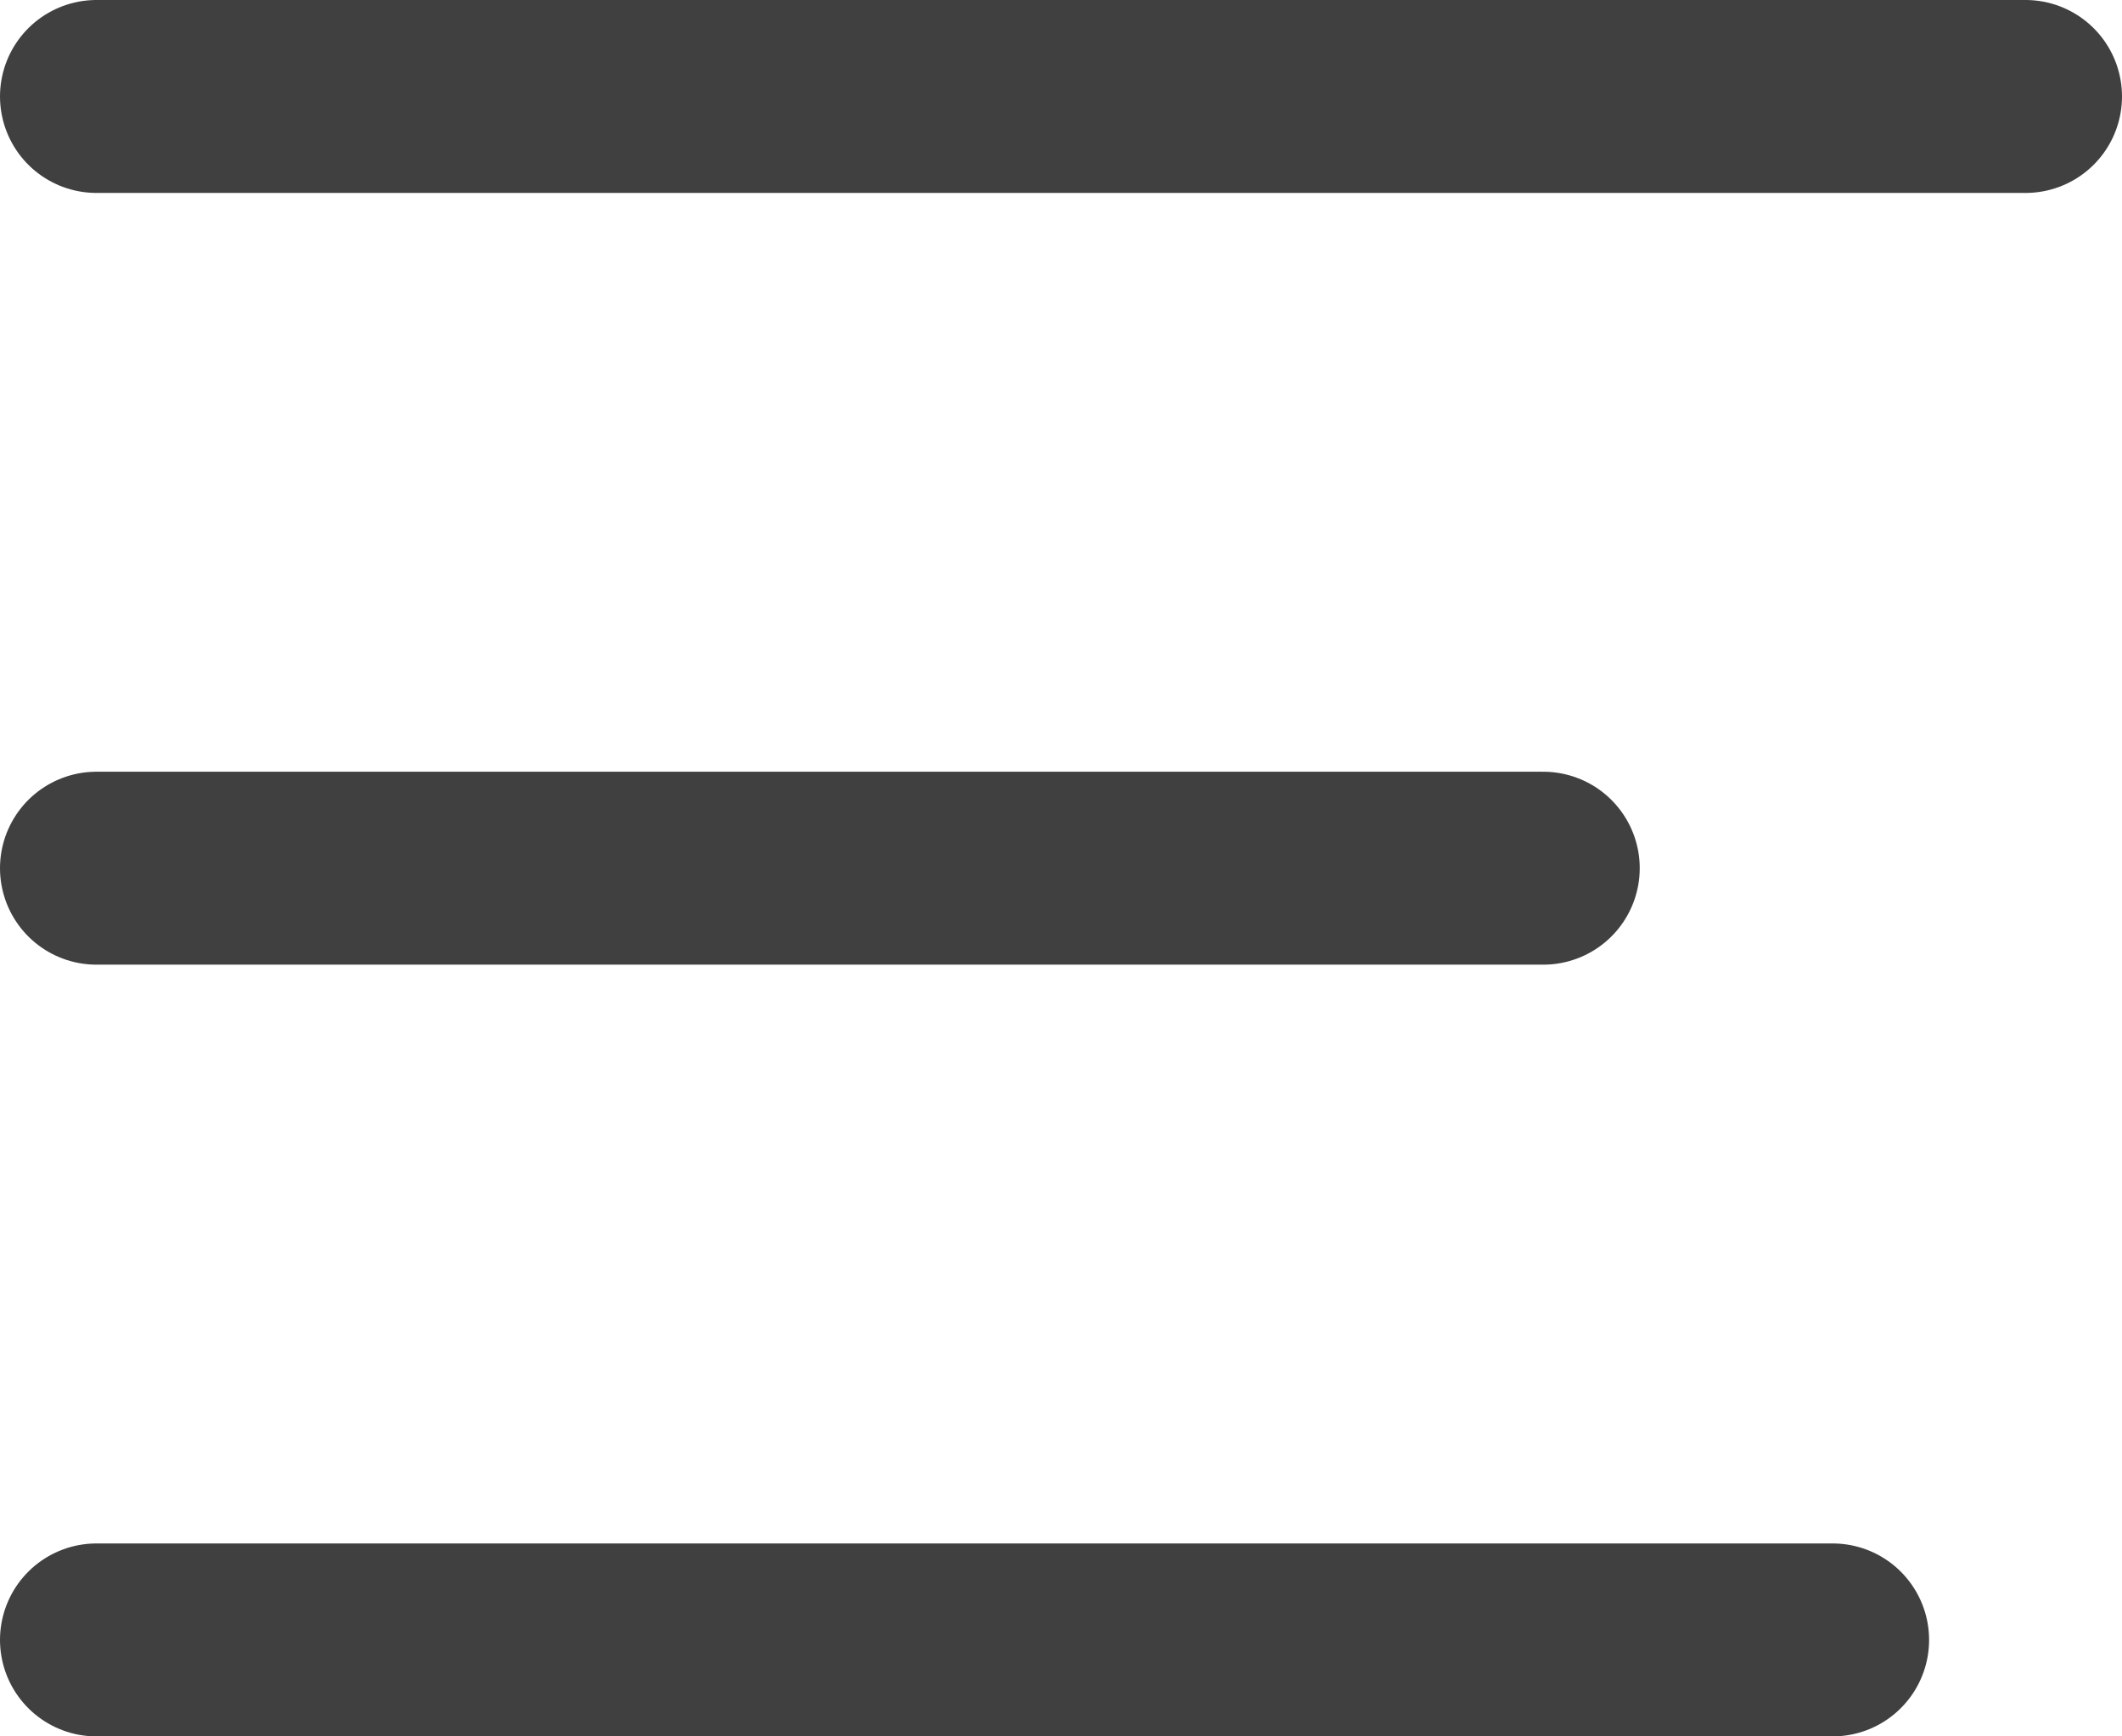
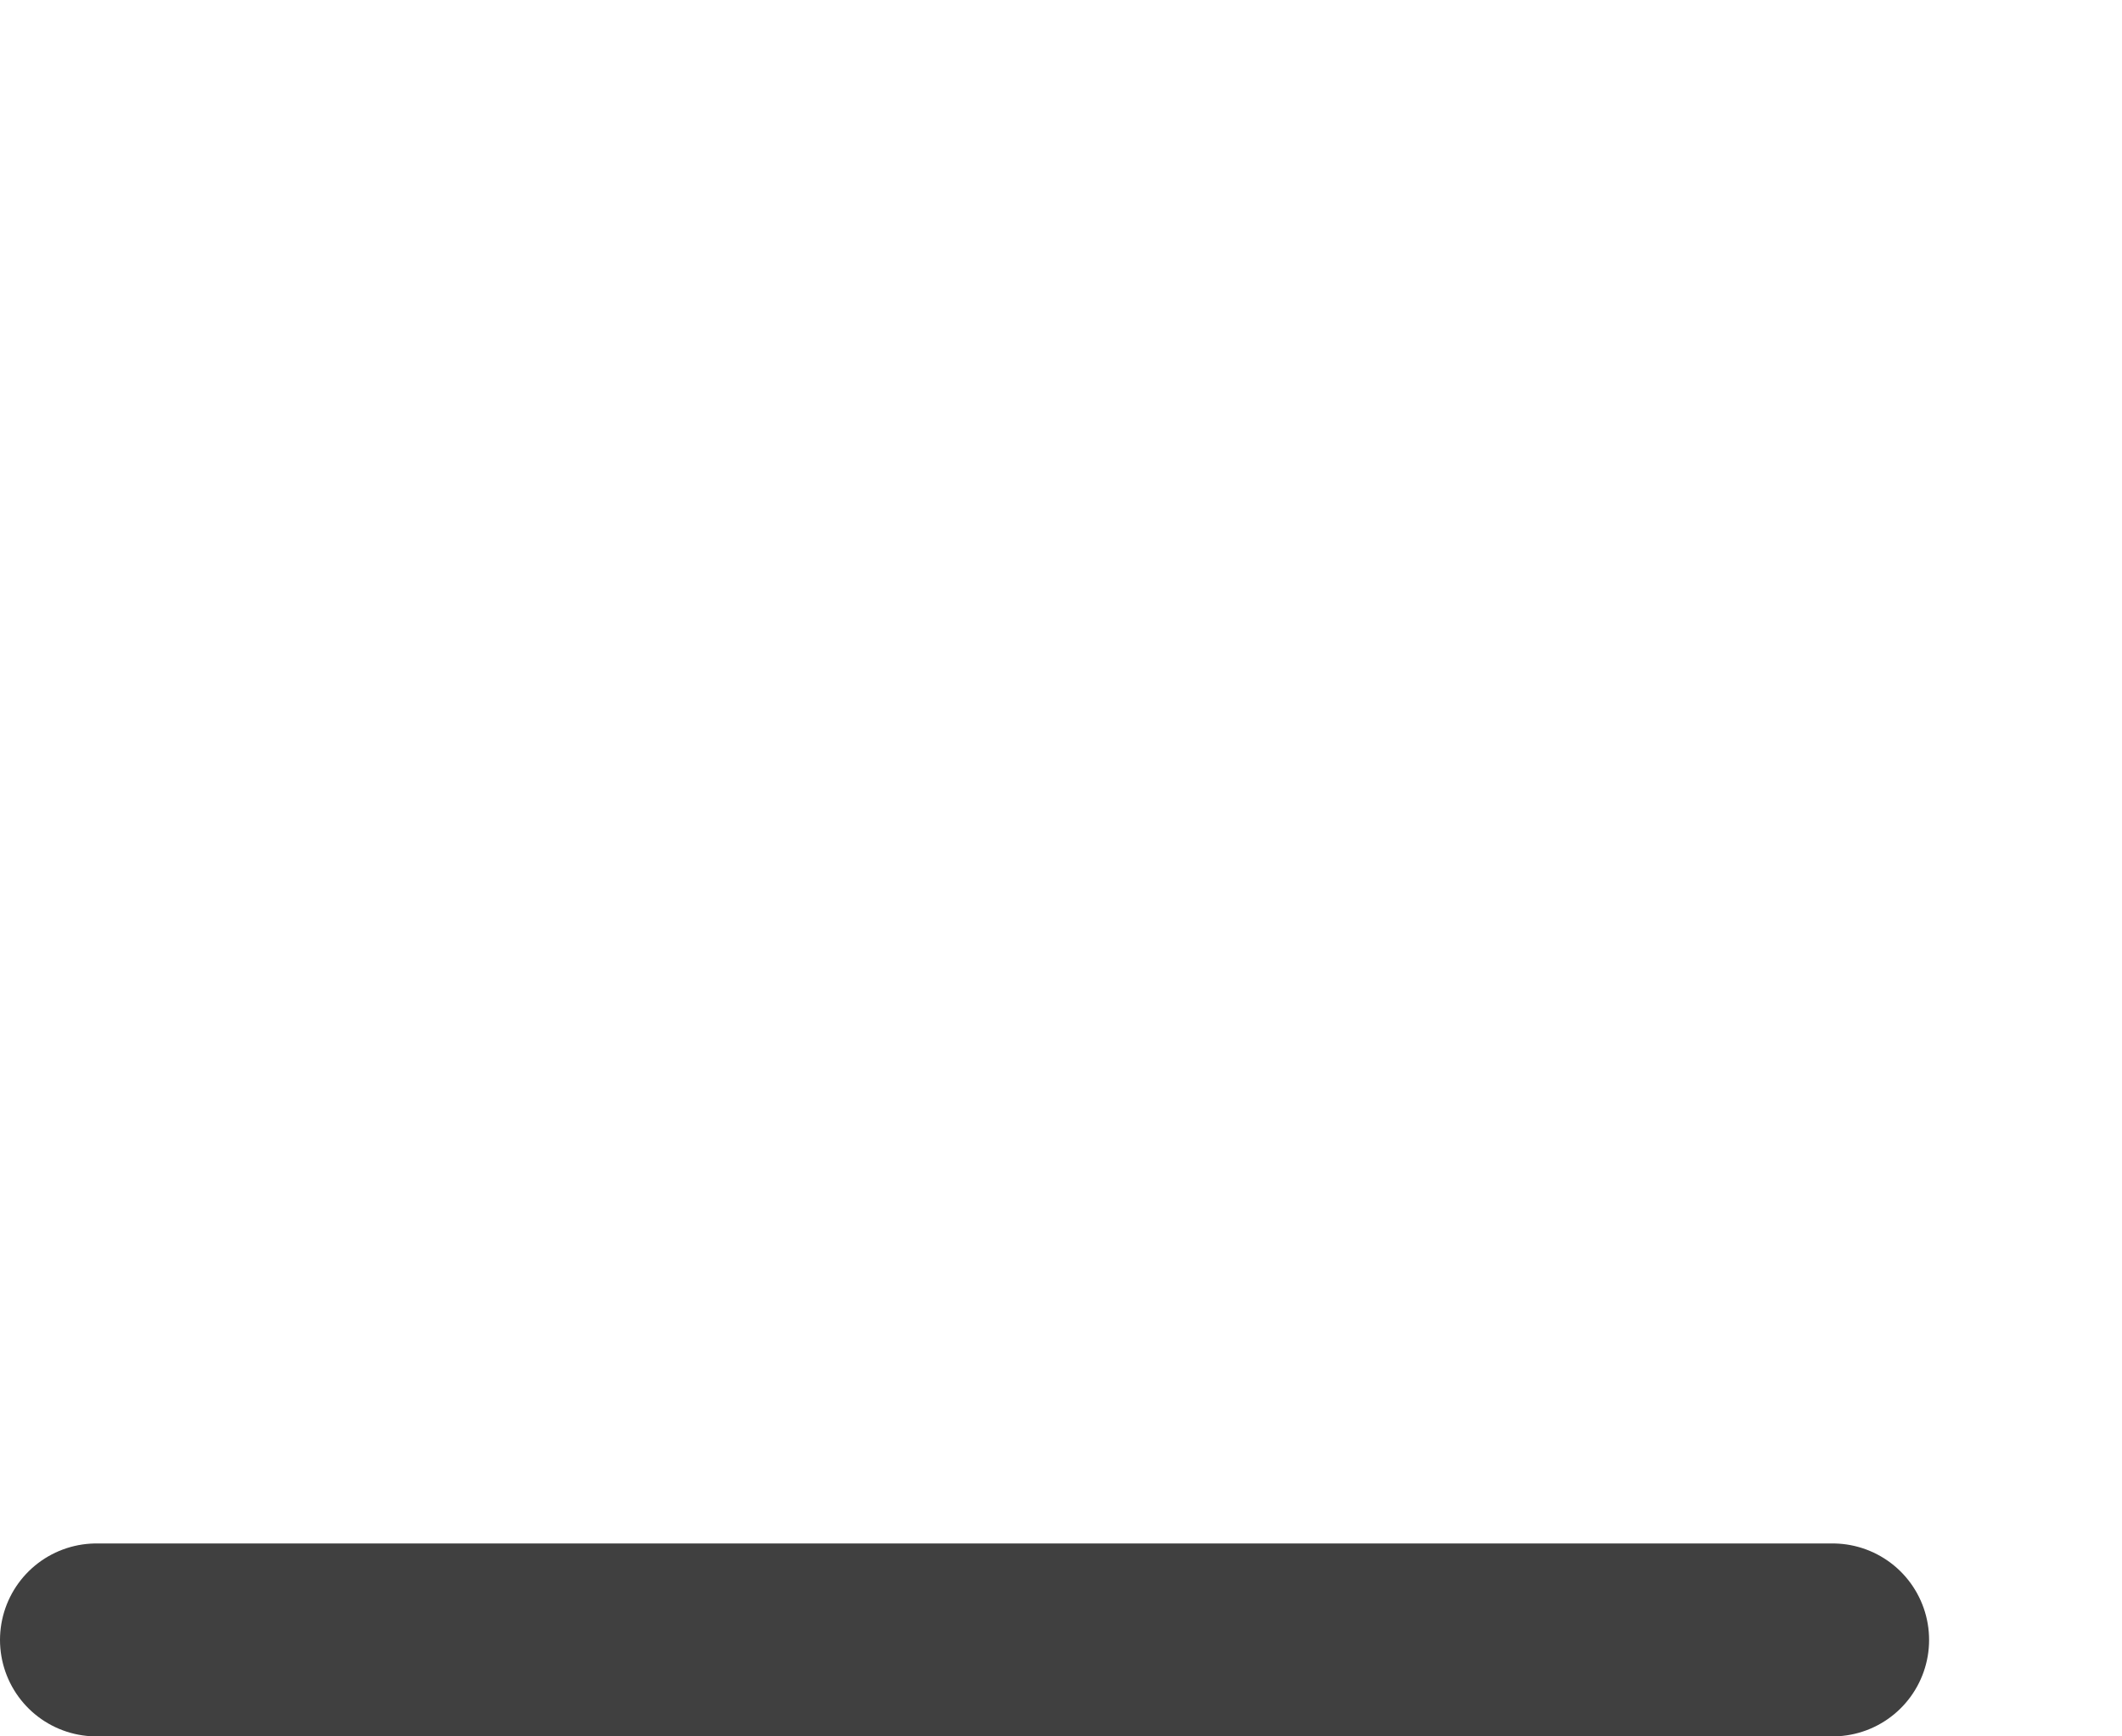
<svg xmlns="http://www.w3.org/2000/svg" width="22" height="18" viewBox="0 0 22 18">
  <g id="Menu_Bar" data-name="Menu Bar" transform="translate(0.5 -0.5)">
-     <path id="Line" d="M0,1H20" transform="translate(0.5 0.5)" fill="none" stroke="#404040" stroke-linecap="round" stroke-linejoin="round" stroke-miterlimit="10" stroke-width="2" />
-     <path id="Line_Copy" data-name="Line Copy" d="M0,1H15" transform="translate(0.5 8.5)" fill="none" stroke="#404040" stroke-linecap="round" stroke-linejoin="round" stroke-miterlimit="10" stroke-width="2" />
    <path id="Line_Copy_2" data-name="Line Copy 2" d="M0,1H18" transform="translate(0.5 16.5)" fill="none" stroke="#404040" stroke-linecap="round" stroke-linejoin="round" stroke-miterlimit="10" stroke-width="2" />
  </g>
</svg>